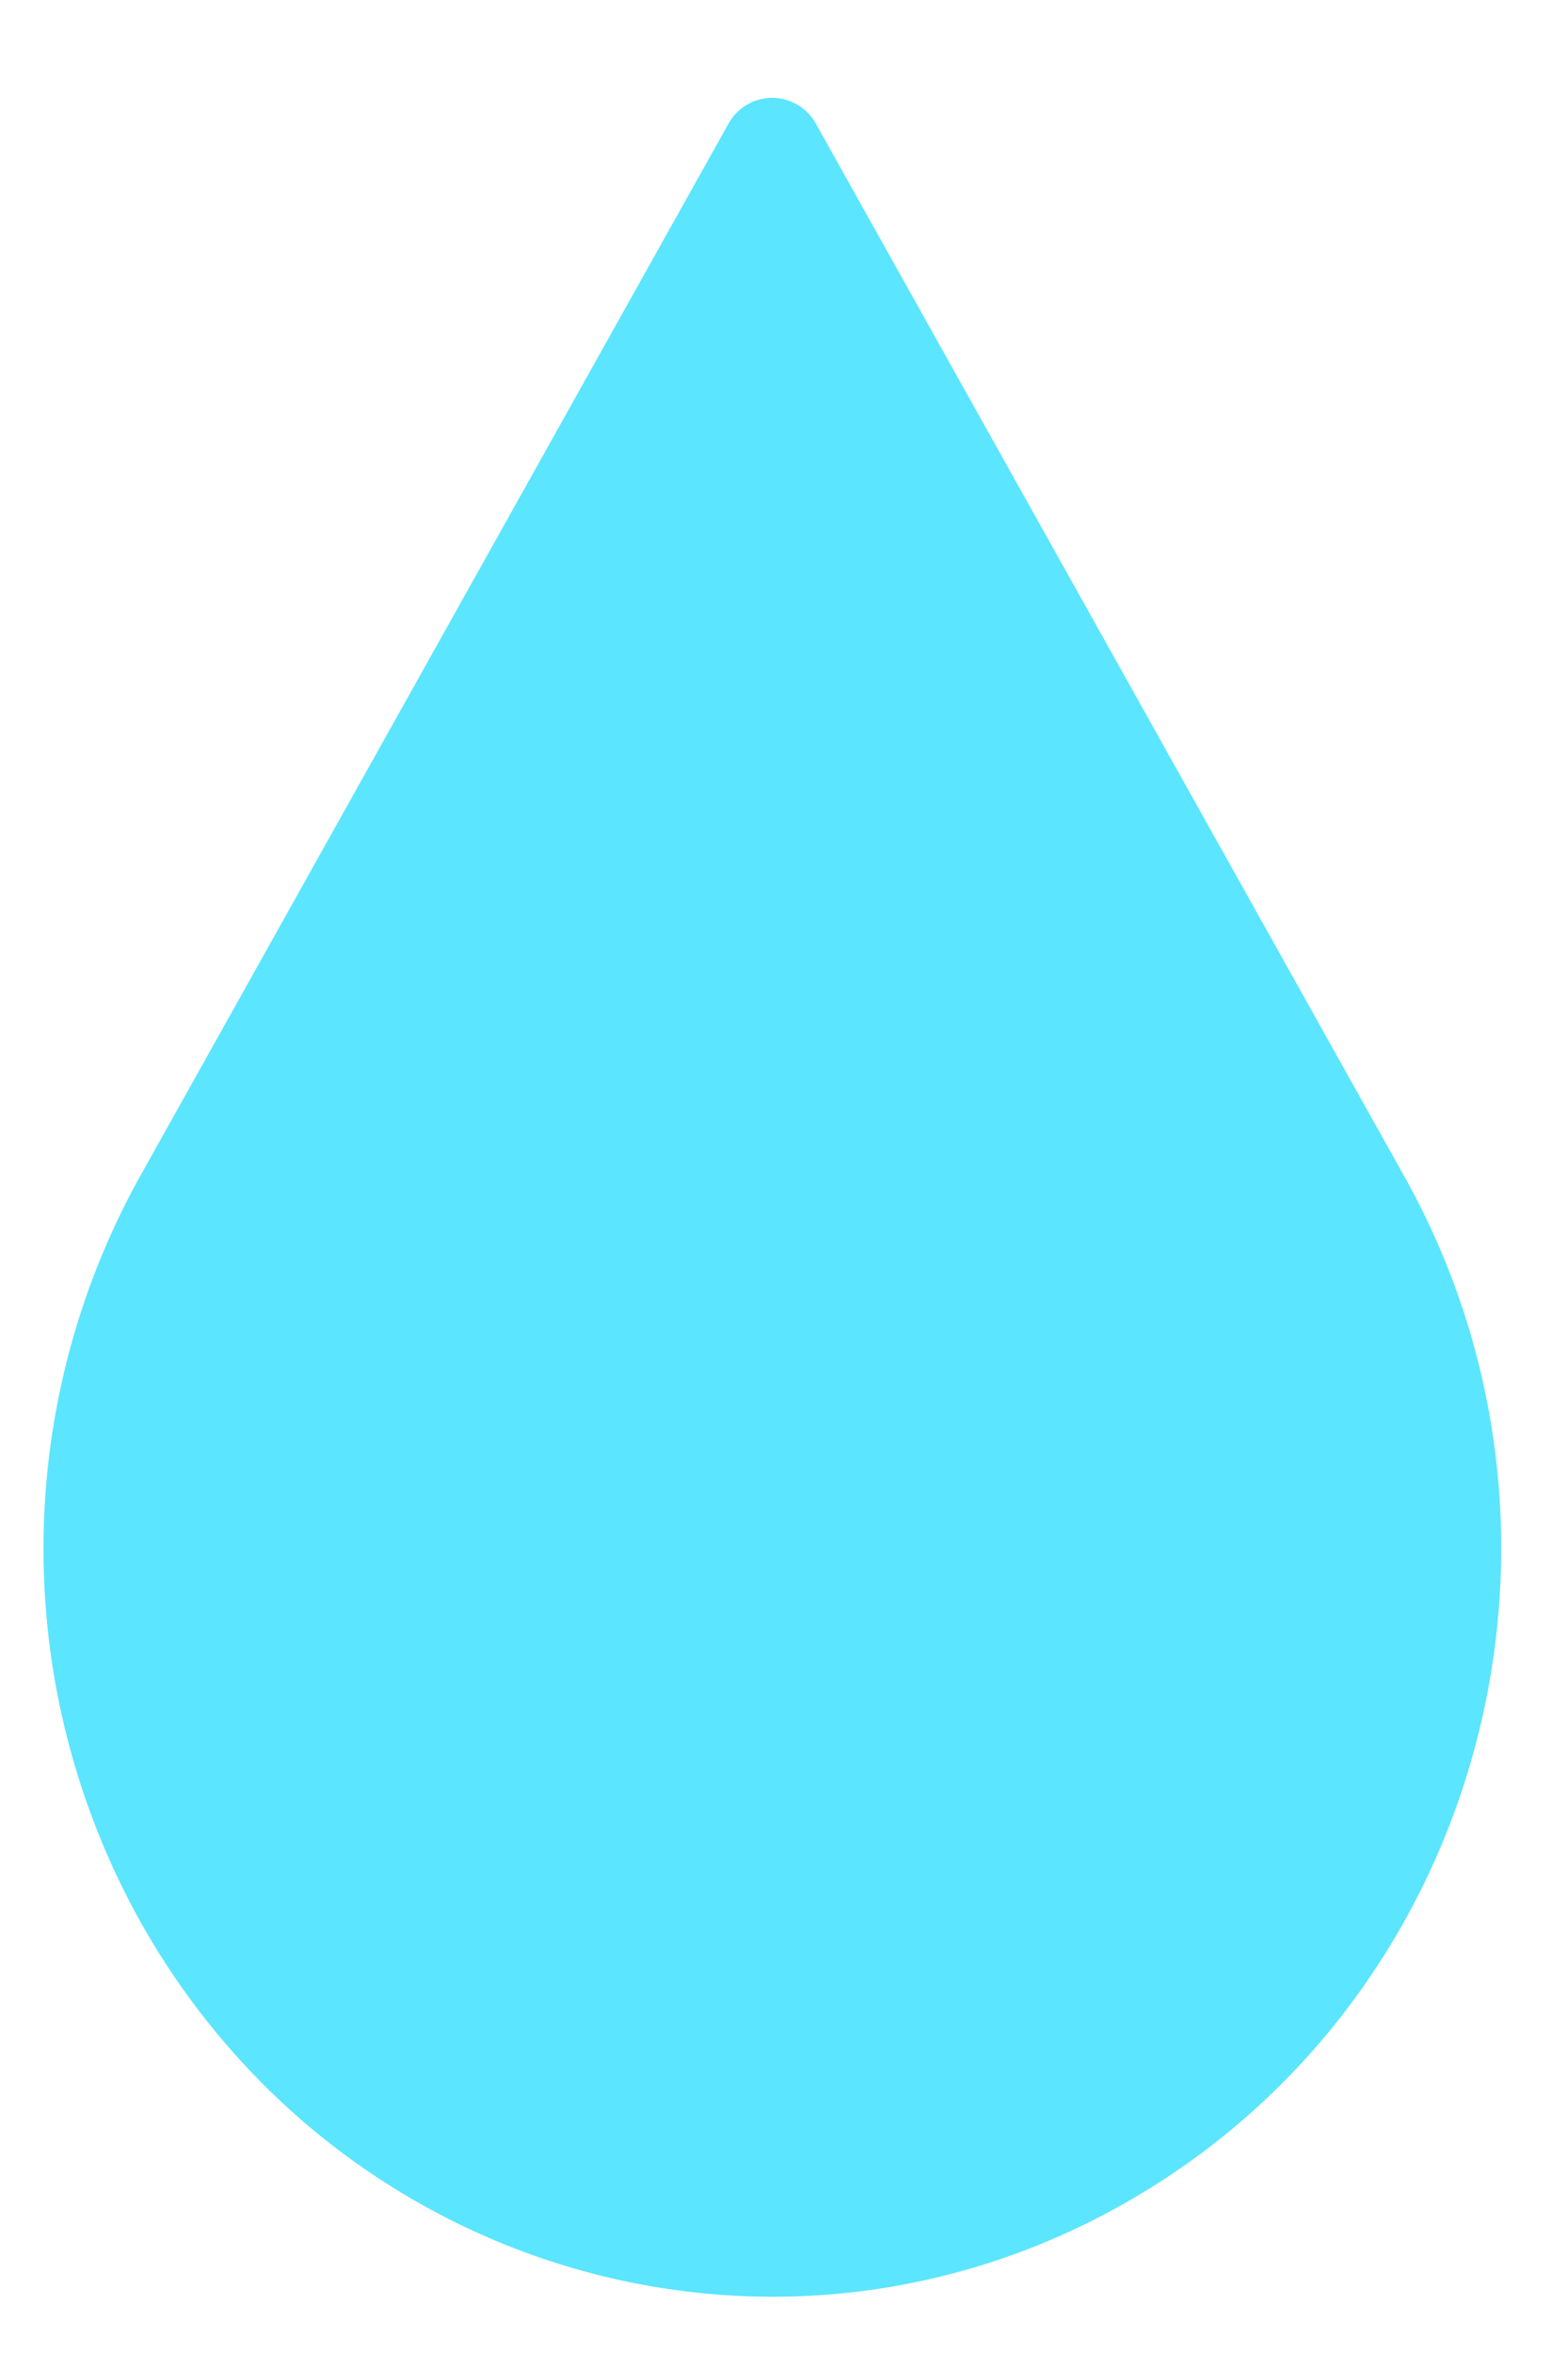
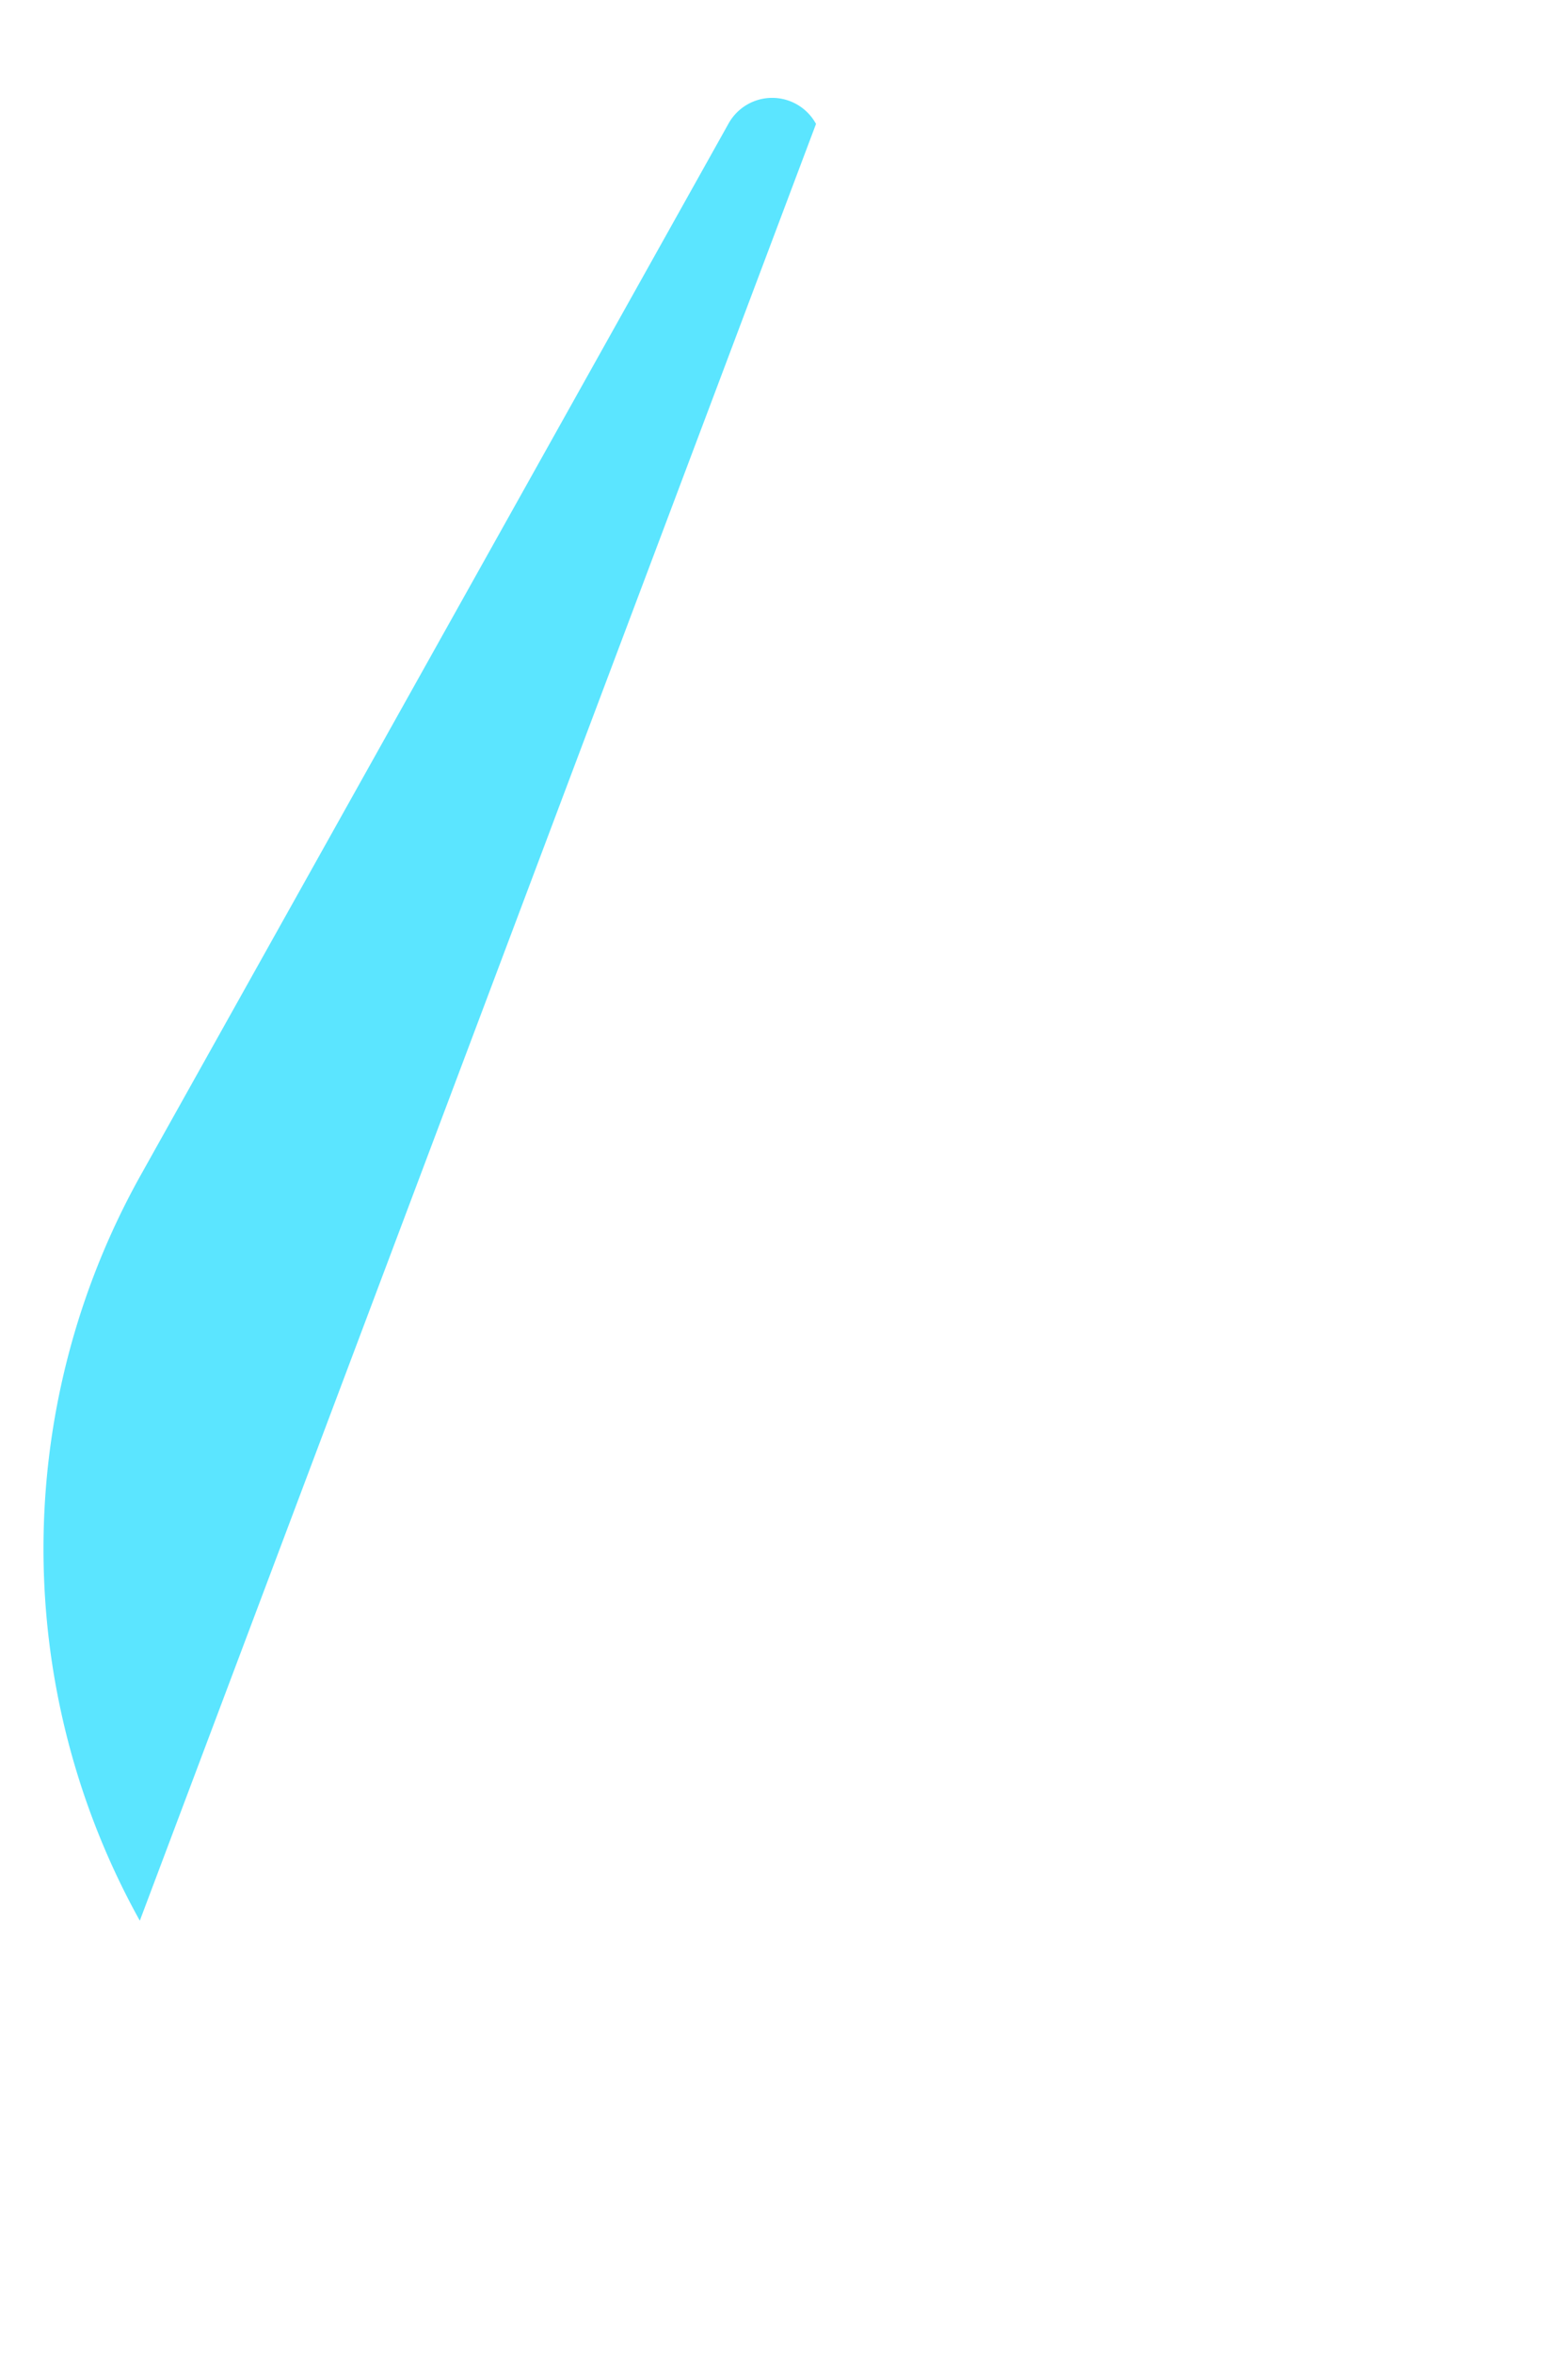
<svg xmlns="http://www.w3.org/2000/svg" width="12" height="18" viewBox="0 0 12 18">
  <g>
    <g>
-       <path fill="#5be5ff" d="M5.574.948L1.07 9.002a5.86 5.86 0 0 0 0 5.691c1.533 2.741 4.942 3.69 7.614 2.117 2.673-1.571 3.597-5.067 2.065-7.808L6.245.948a.382.382 0 0 0-.671 0z" />
+       <path fill="#5be5ff" d="M5.574.948L1.07 9.002a5.86 5.86 0 0 0 0 5.691L6.245.948a.382.382 0 0 0-.671 0z" />
    </g>
  </g>
</svg>